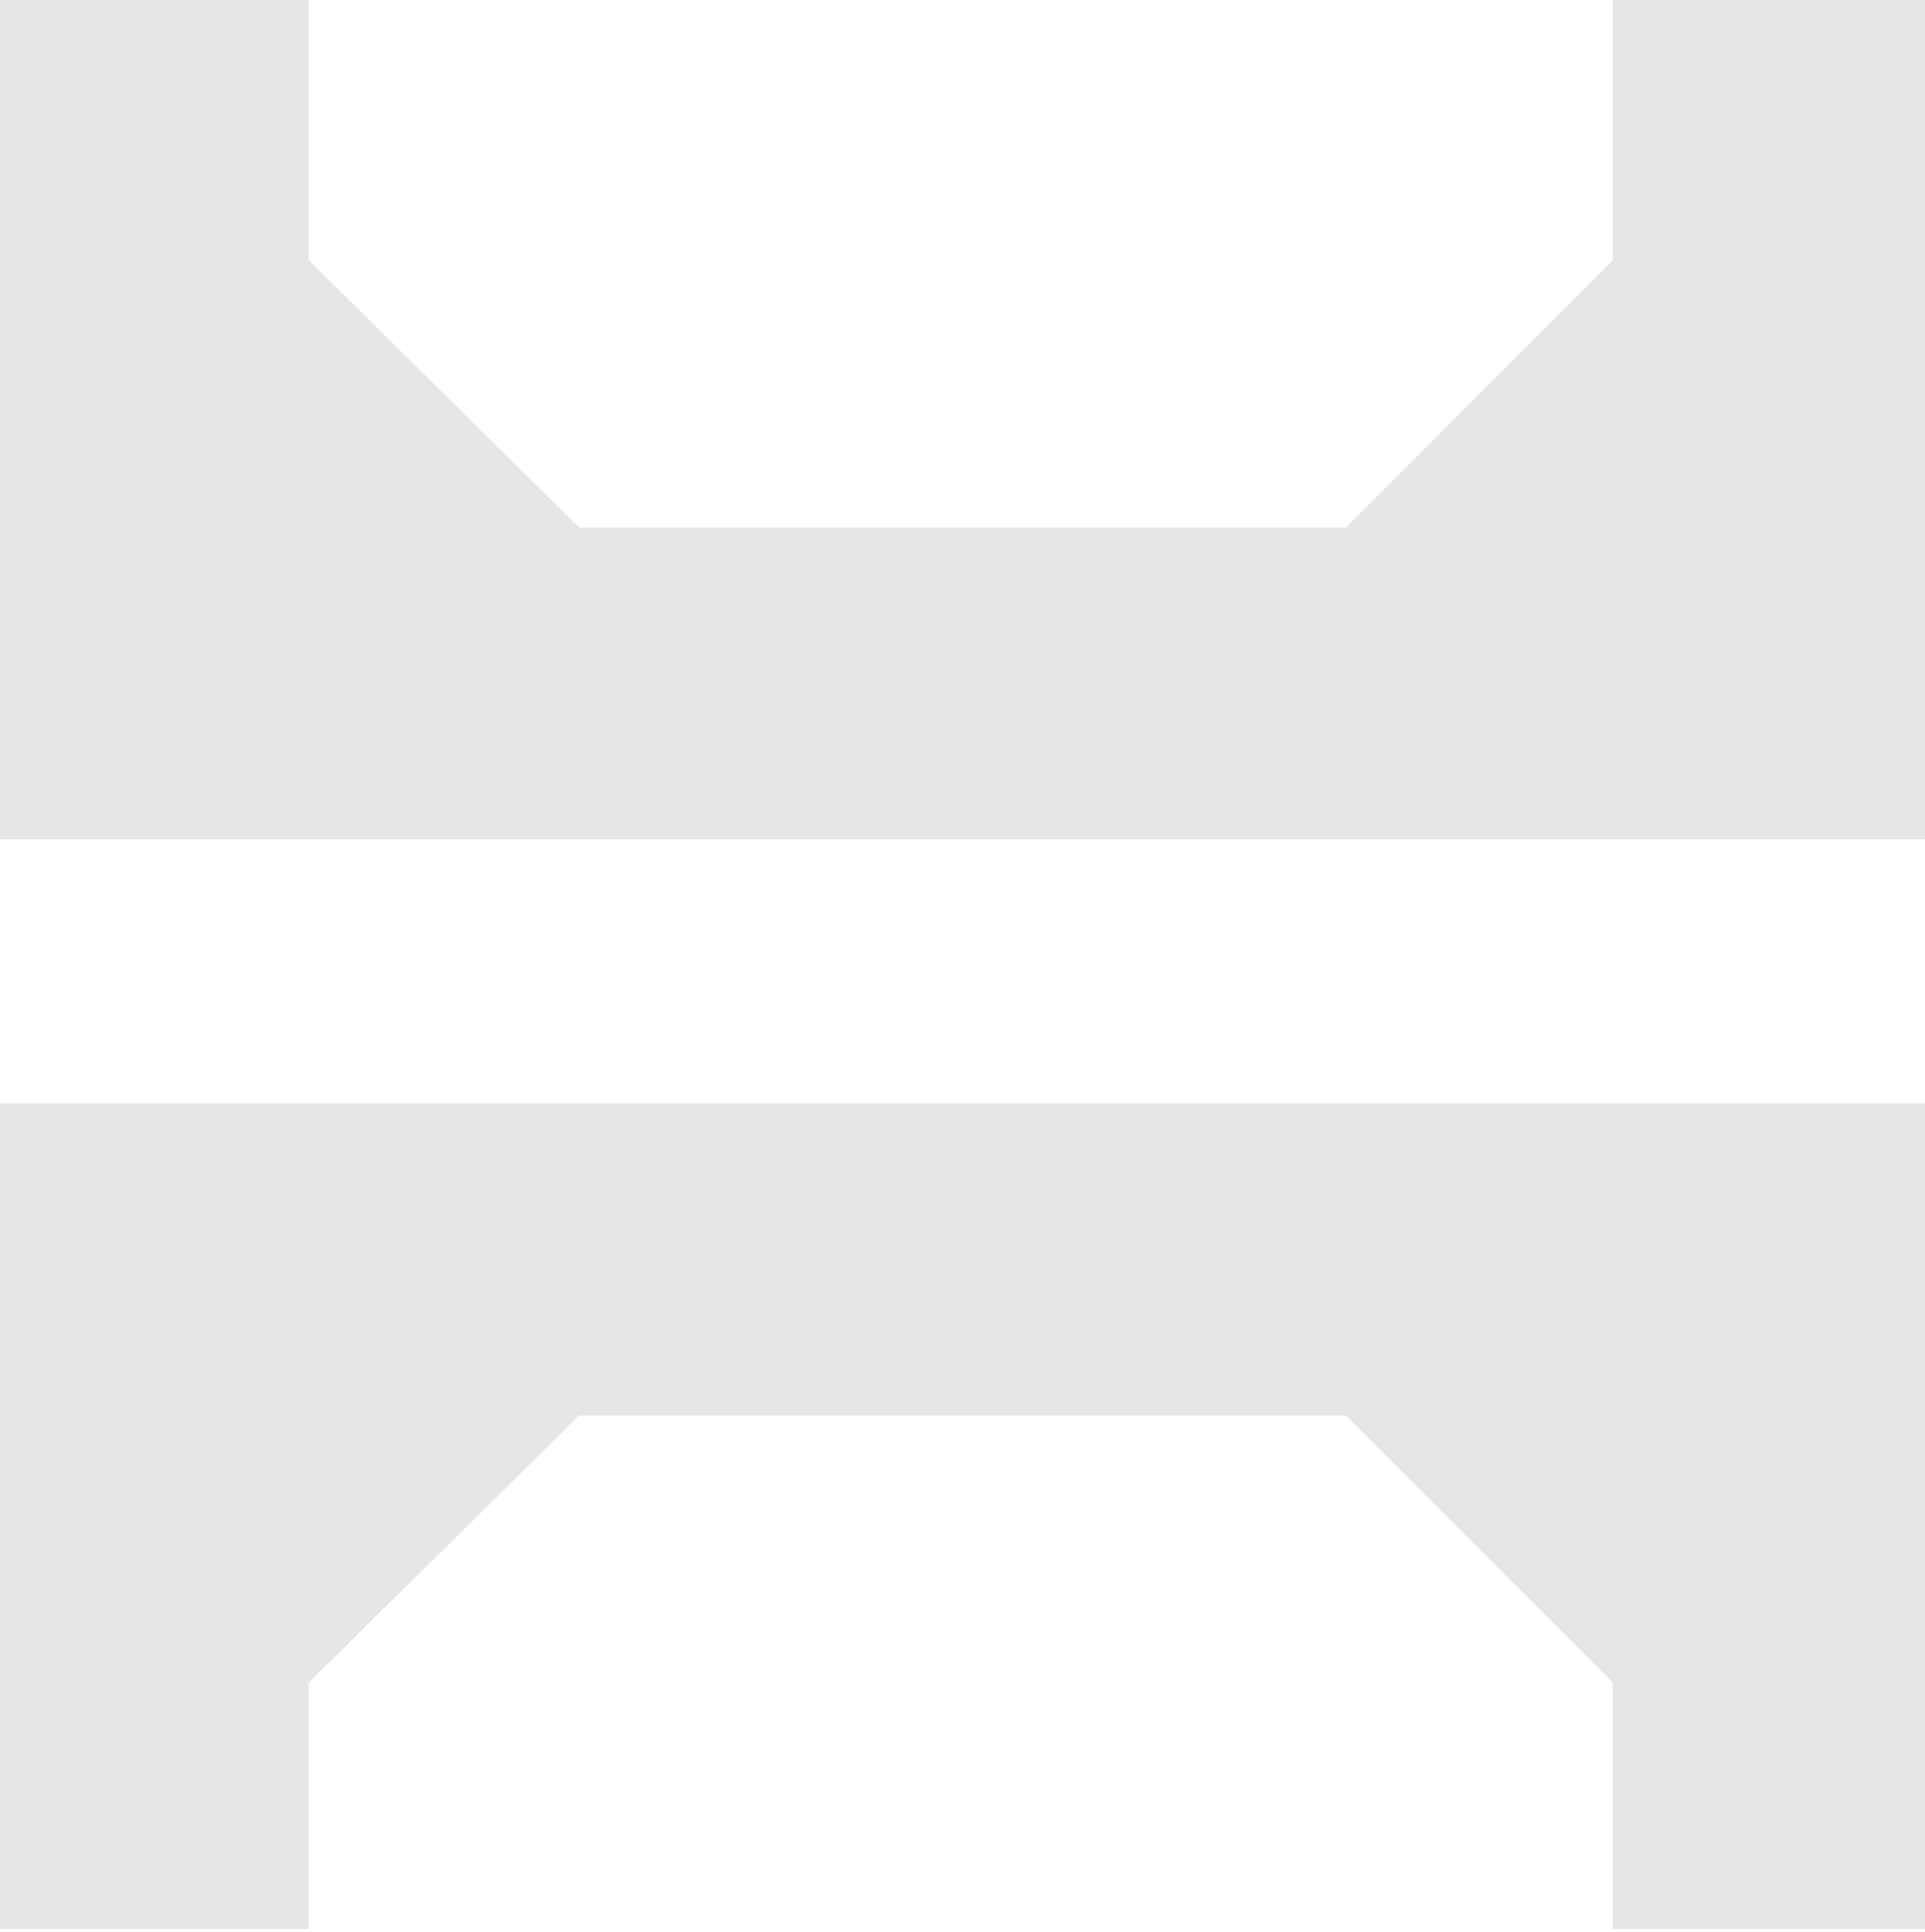
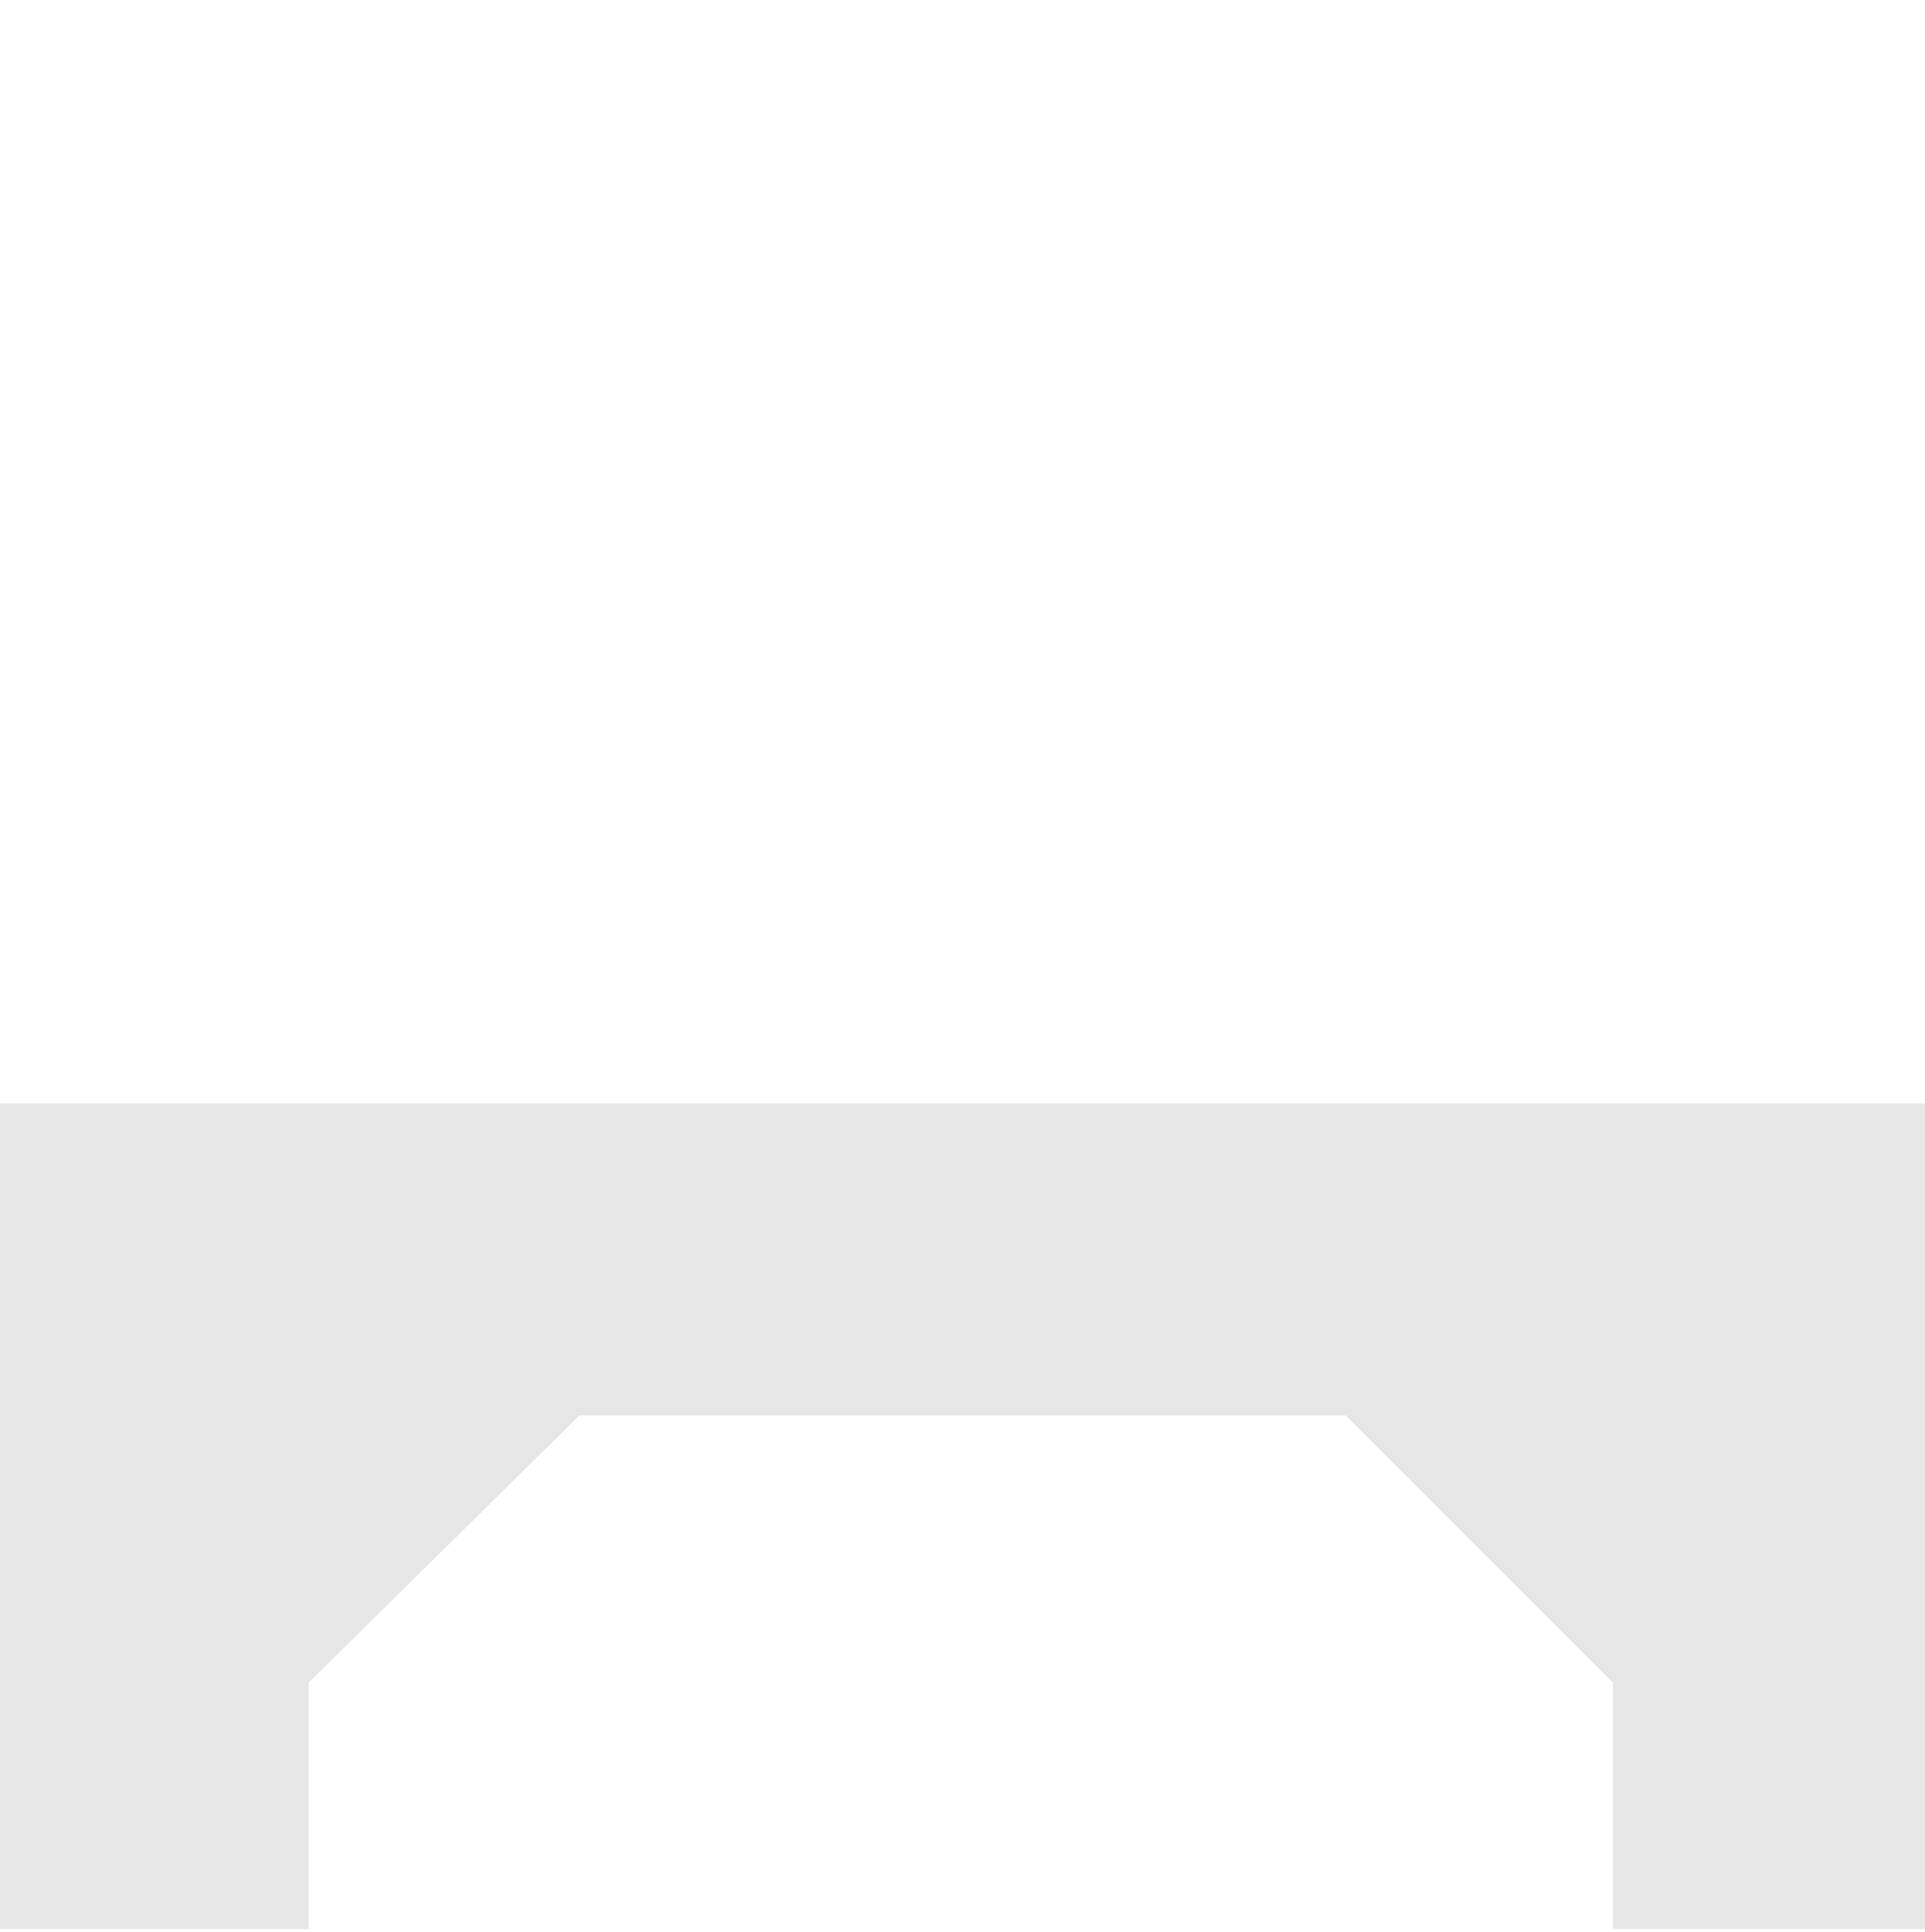
<svg xmlns="http://www.w3.org/2000/svg" width="565" height="567" viewBox="0 0 565 567" fill="none">
-   <path d="M90.604 0V76.351L170.009 154.841H394.991L473.378 76.351V0H565V246.36H0V0H90.604Z" fill="#868686" fill-opacity="0.2" />
  <path d="M565 566.12H473.378V493.841L394.991 415.453H170.009L90.604 493.841V566.12H0V323.832H565V566.12Z" fill="#868686" fill-opacity="0.2" />
</svg>